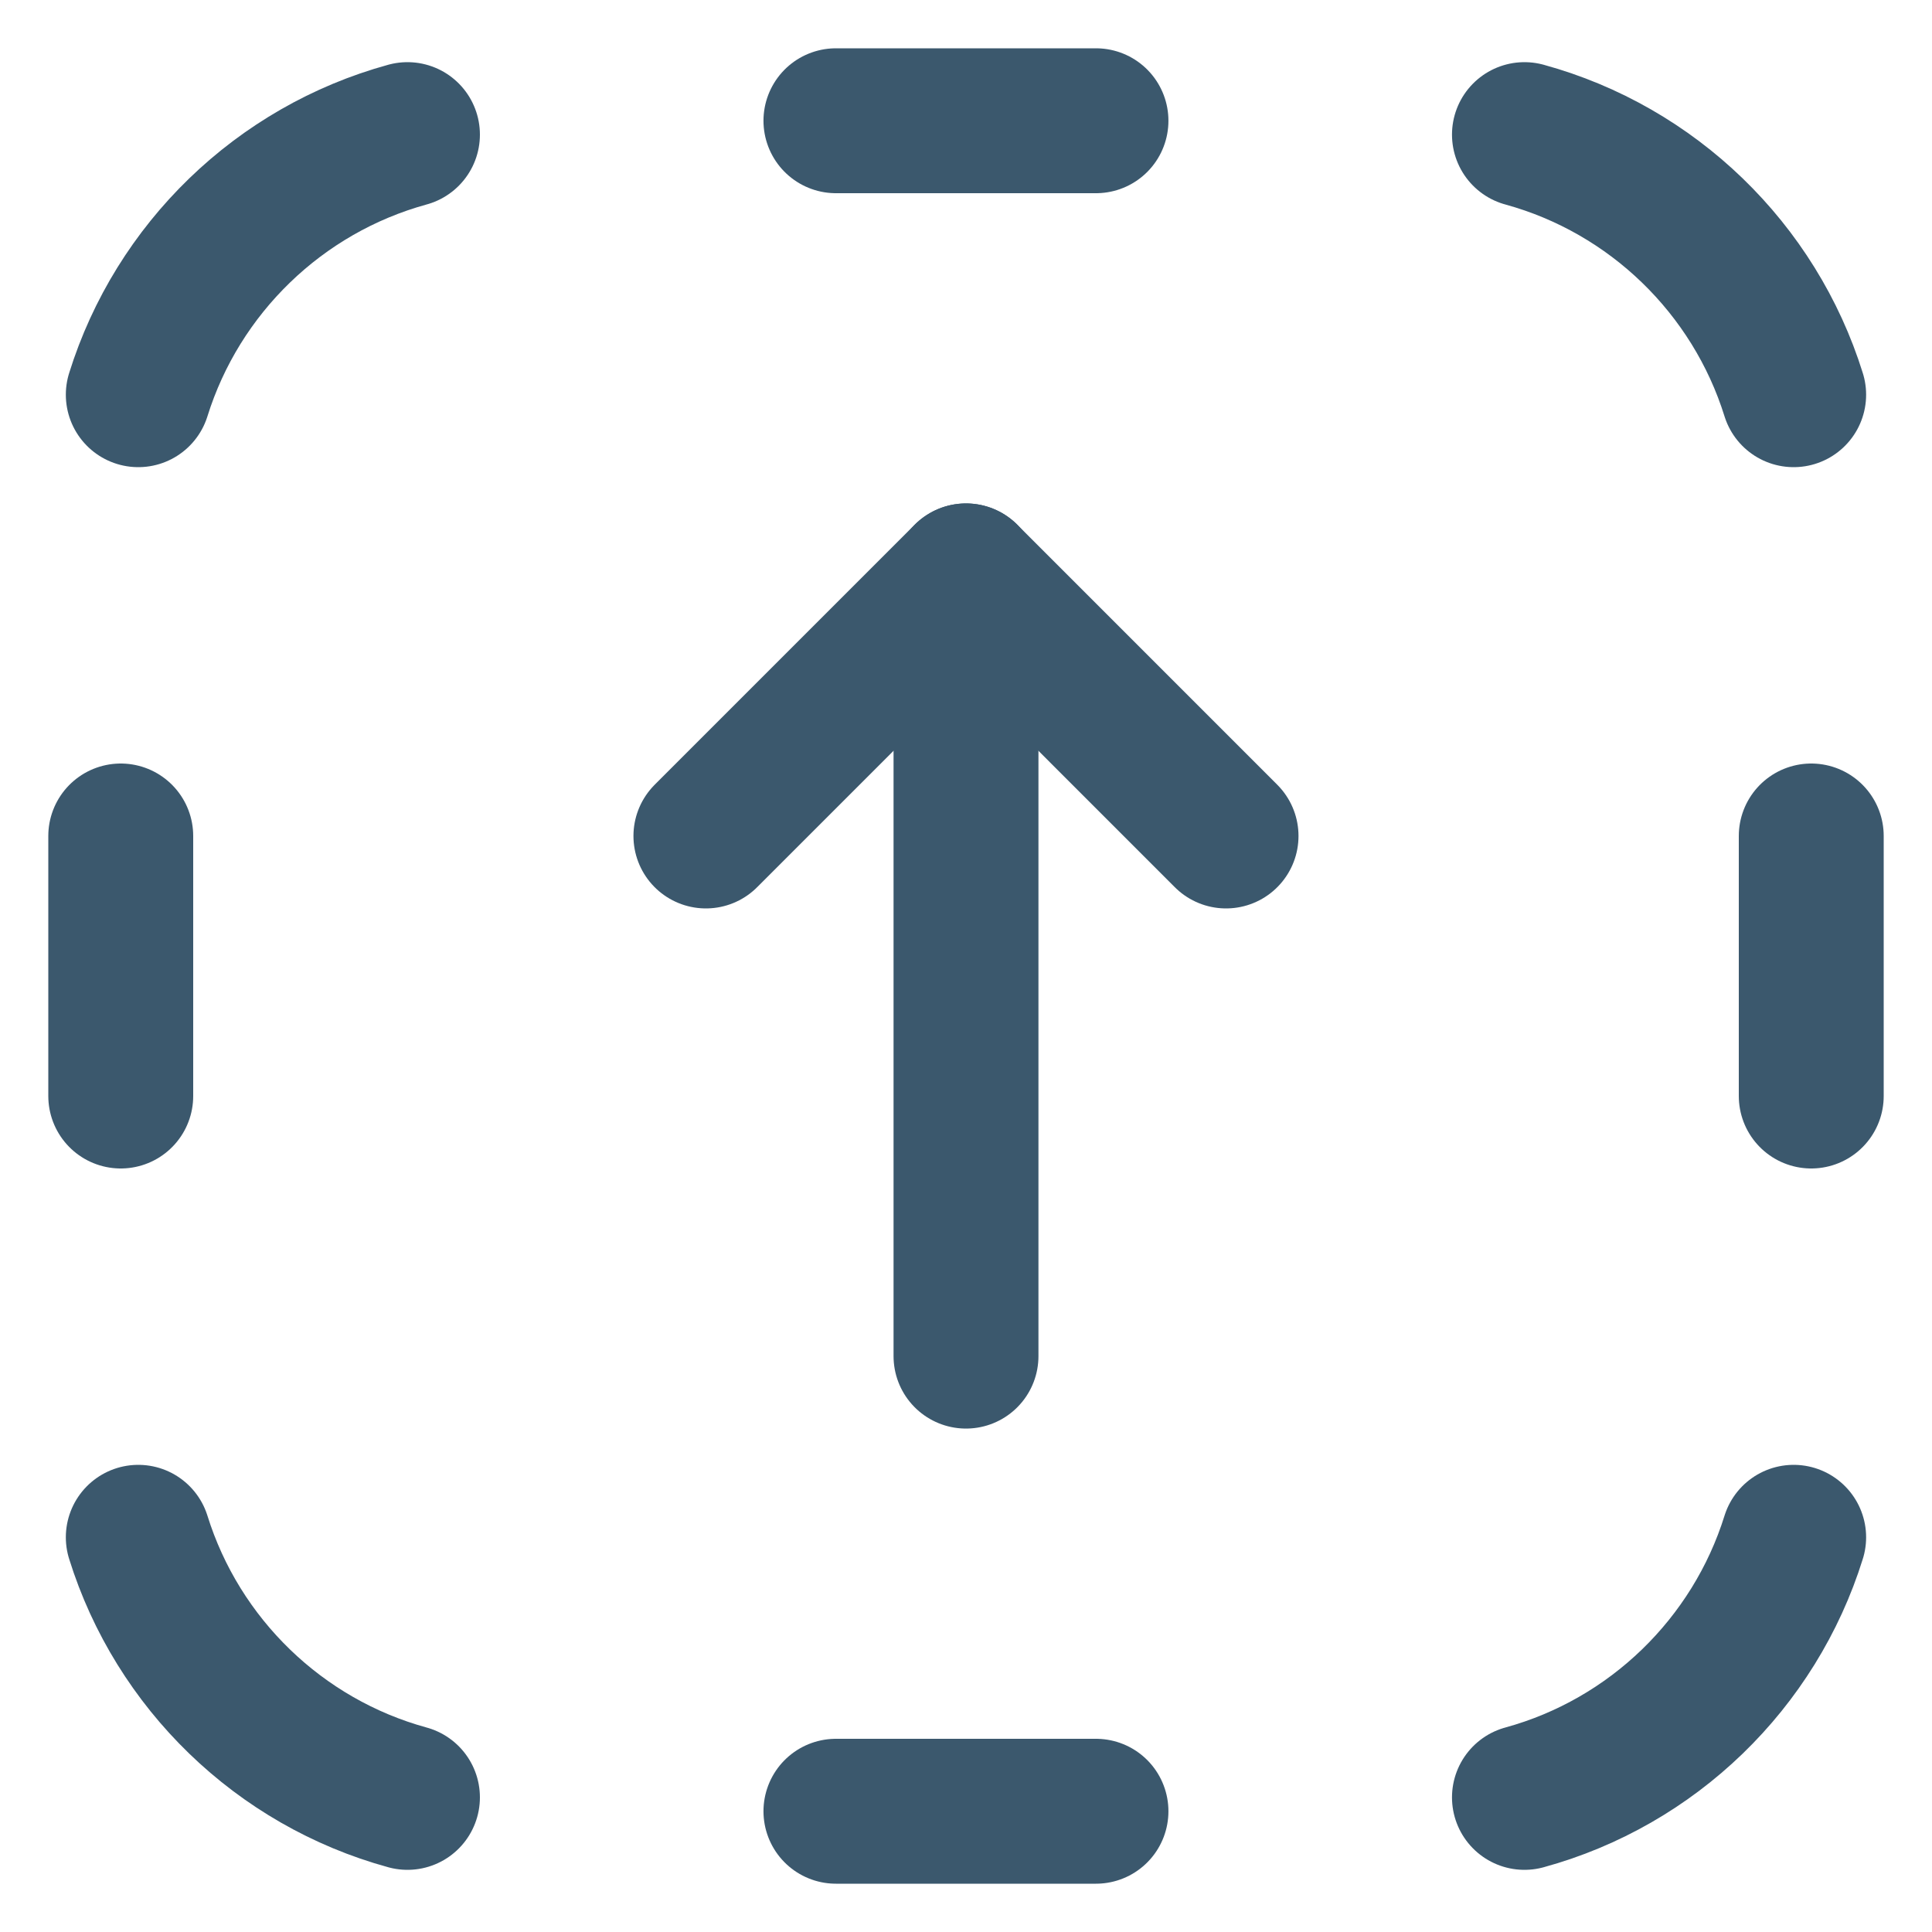
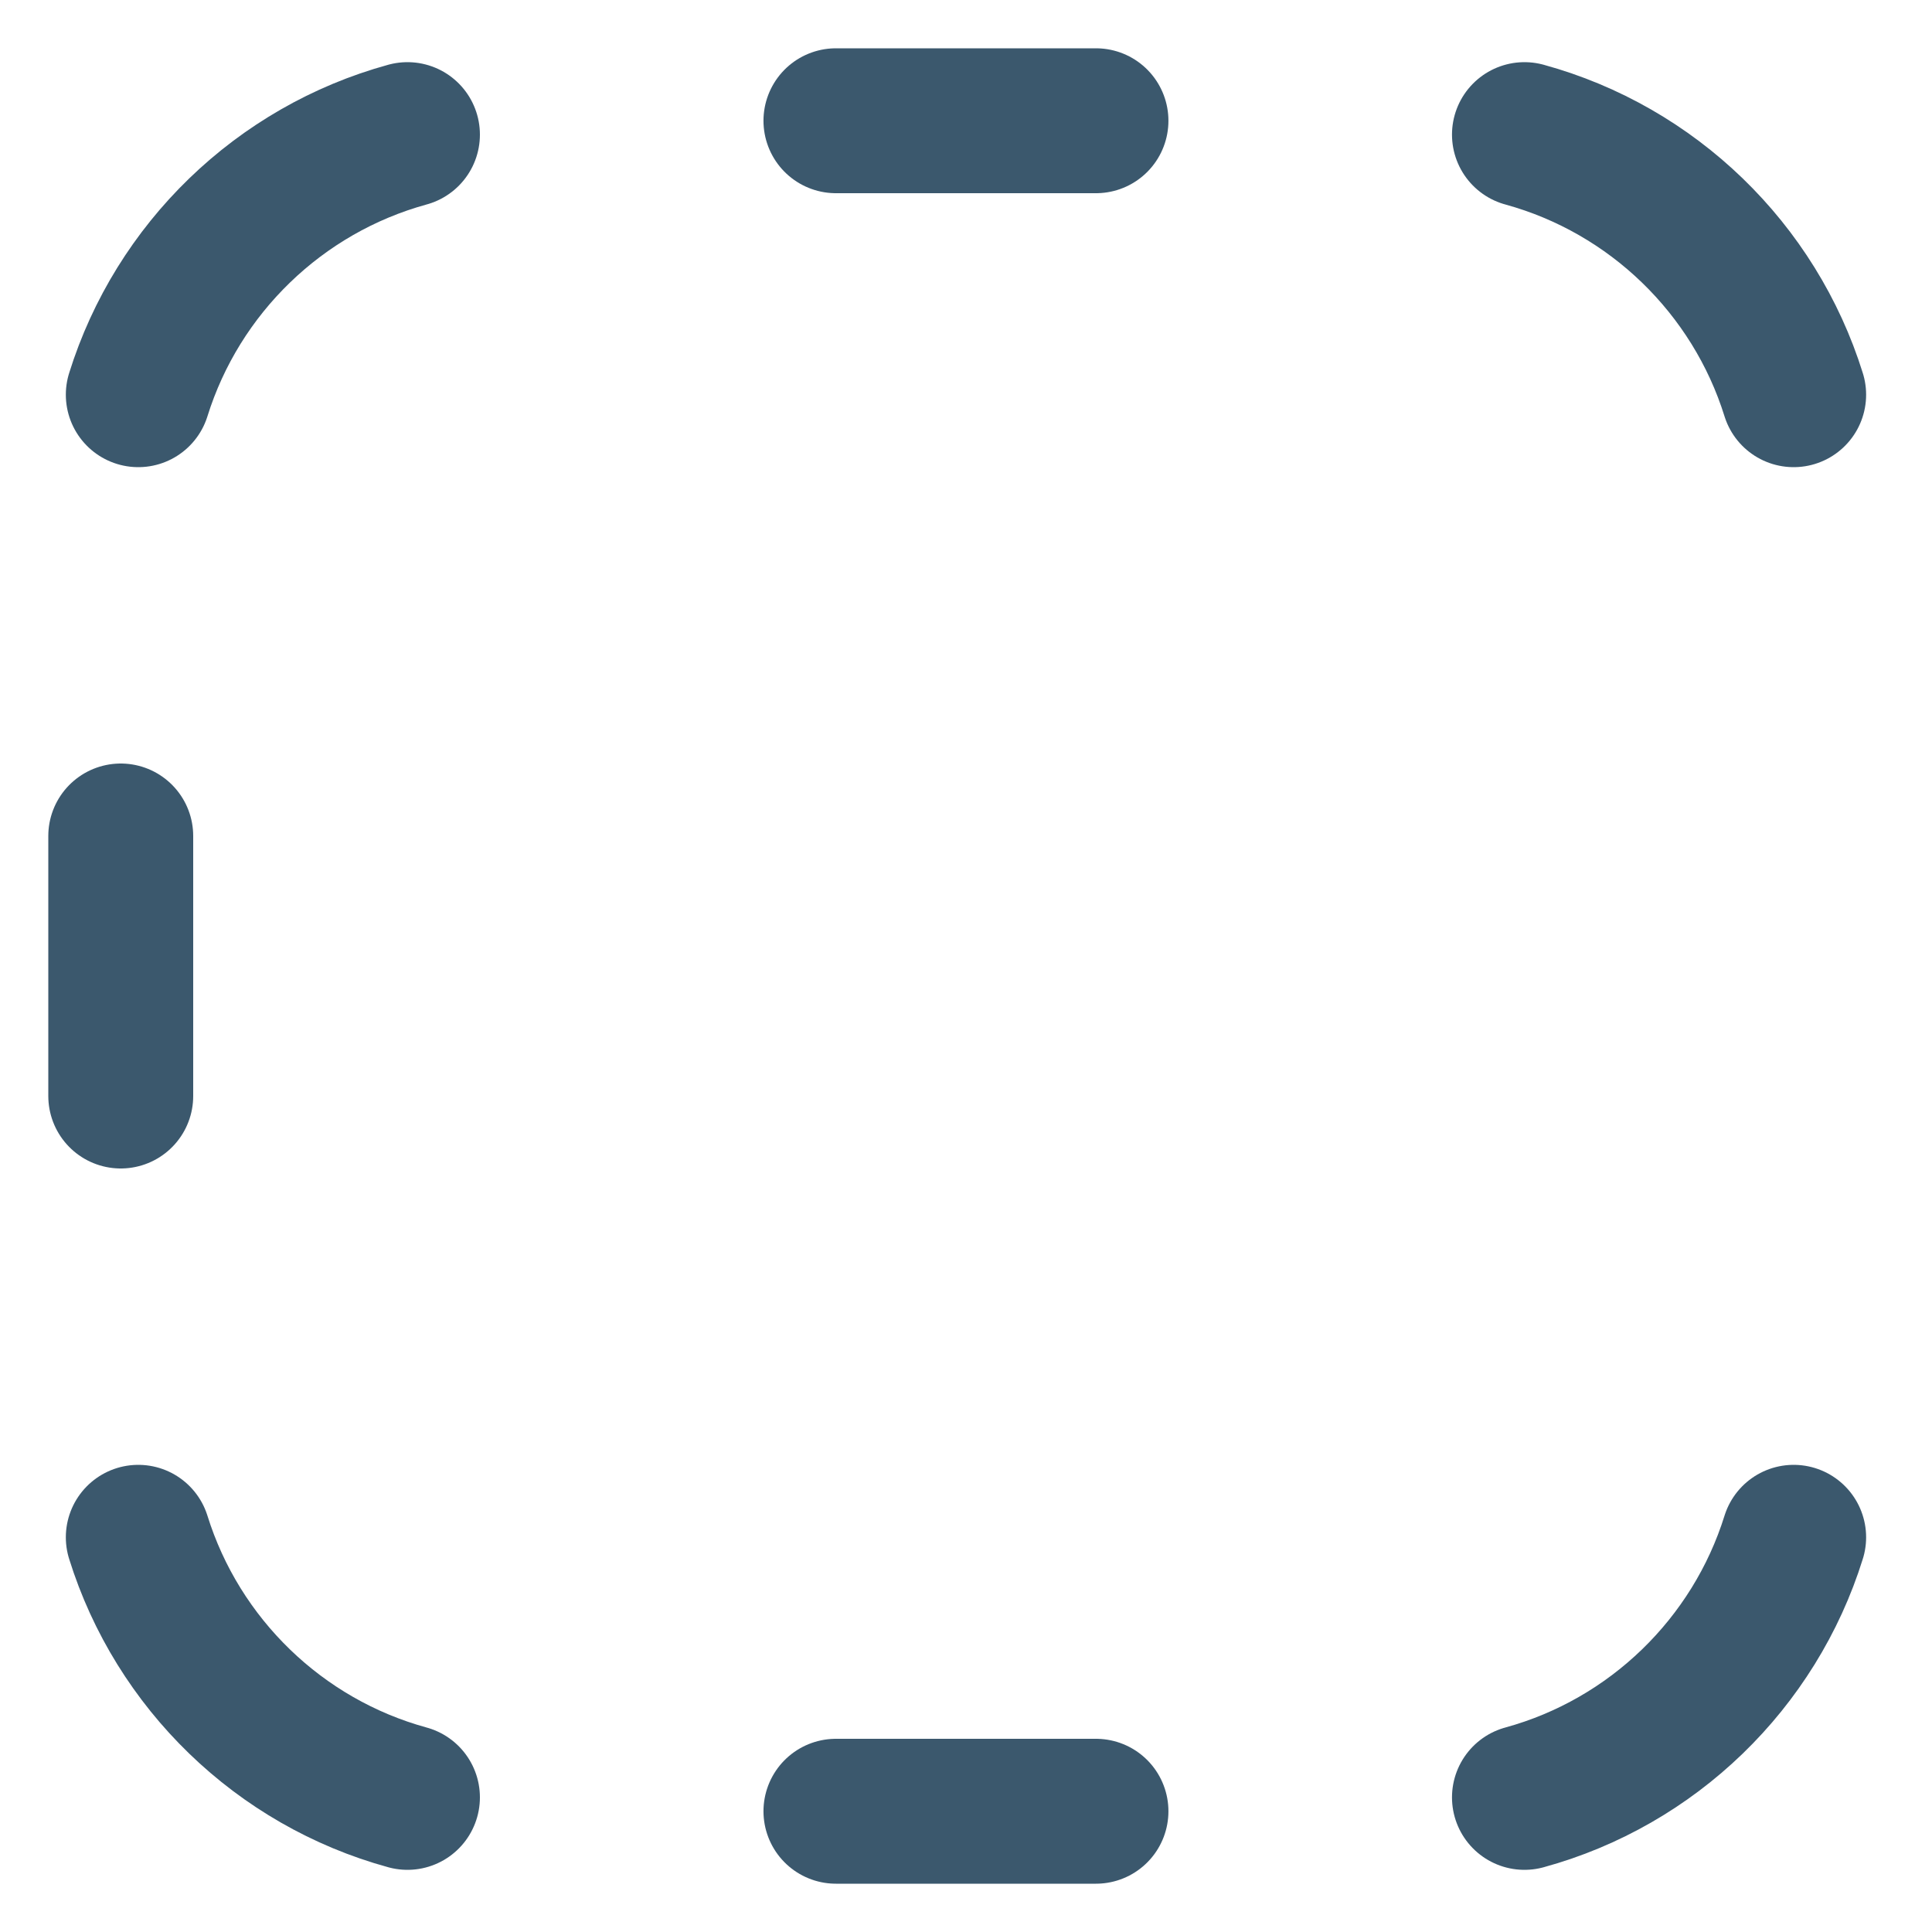
<svg xmlns="http://www.w3.org/2000/svg" width="40" height="40" viewBox="0 0 40 40" fill="none">
  <path d="M8.436 2.787C5.784 3.514 3.678 5.558 2.863 8.172" stroke="#3B586D" stroke-width="3" stroke-linecap="round" stroke-linejoin="round" />
  <path d="M31.562 2.787C34.214 3.514 36.321 5.558 37.136 8.172" stroke="#3B586D" stroke-width="3" stroke-linecap="round" stroke-linejoin="round" />
  <path d="M17.307 2.5H22.691M22.691 37.5H17.307" stroke="#3B586D" stroke-width="3" stroke-linecap="round" stroke-linejoin="round" />
  <path d="M2.5 22.692L2.5 17.308" stroke="#3B586D" stroke-width="3" stroke-linecap="round" stroke-linejoin="round" />
-   <path d="M37.5 22.692V17.308" stroke="#3B586D" stroke-width="3" stroke-linecap="round" stroke-linejoin="round" />
  <path d="M8.436 37.213C5.784 36.487 3.678 34.442 2.863 31.828" stroke="#3B586D" stroke-width="3" stroke-linecap="round" stroke-linejoin="round" />
  <path d="M31.562 37.213C34.214 36.487 36.321 34.442 37.136 31.828" stroke="#3B586D" stroke-width="3" stroke-linecap="round" stroke-linejoin="round" />
-   <path d="M20 28.077V11.923" stroke="#3B586D" stroke-width="3" stroke-linecap="round" stroke-linejoin="round" />
-   <path d="M14.615 17.308L20 11.923L25.384 17.308" stroke="#3B586D" stroke-width="3" stroke-linecap="round" stroke-linejoin="round" />
</svg>